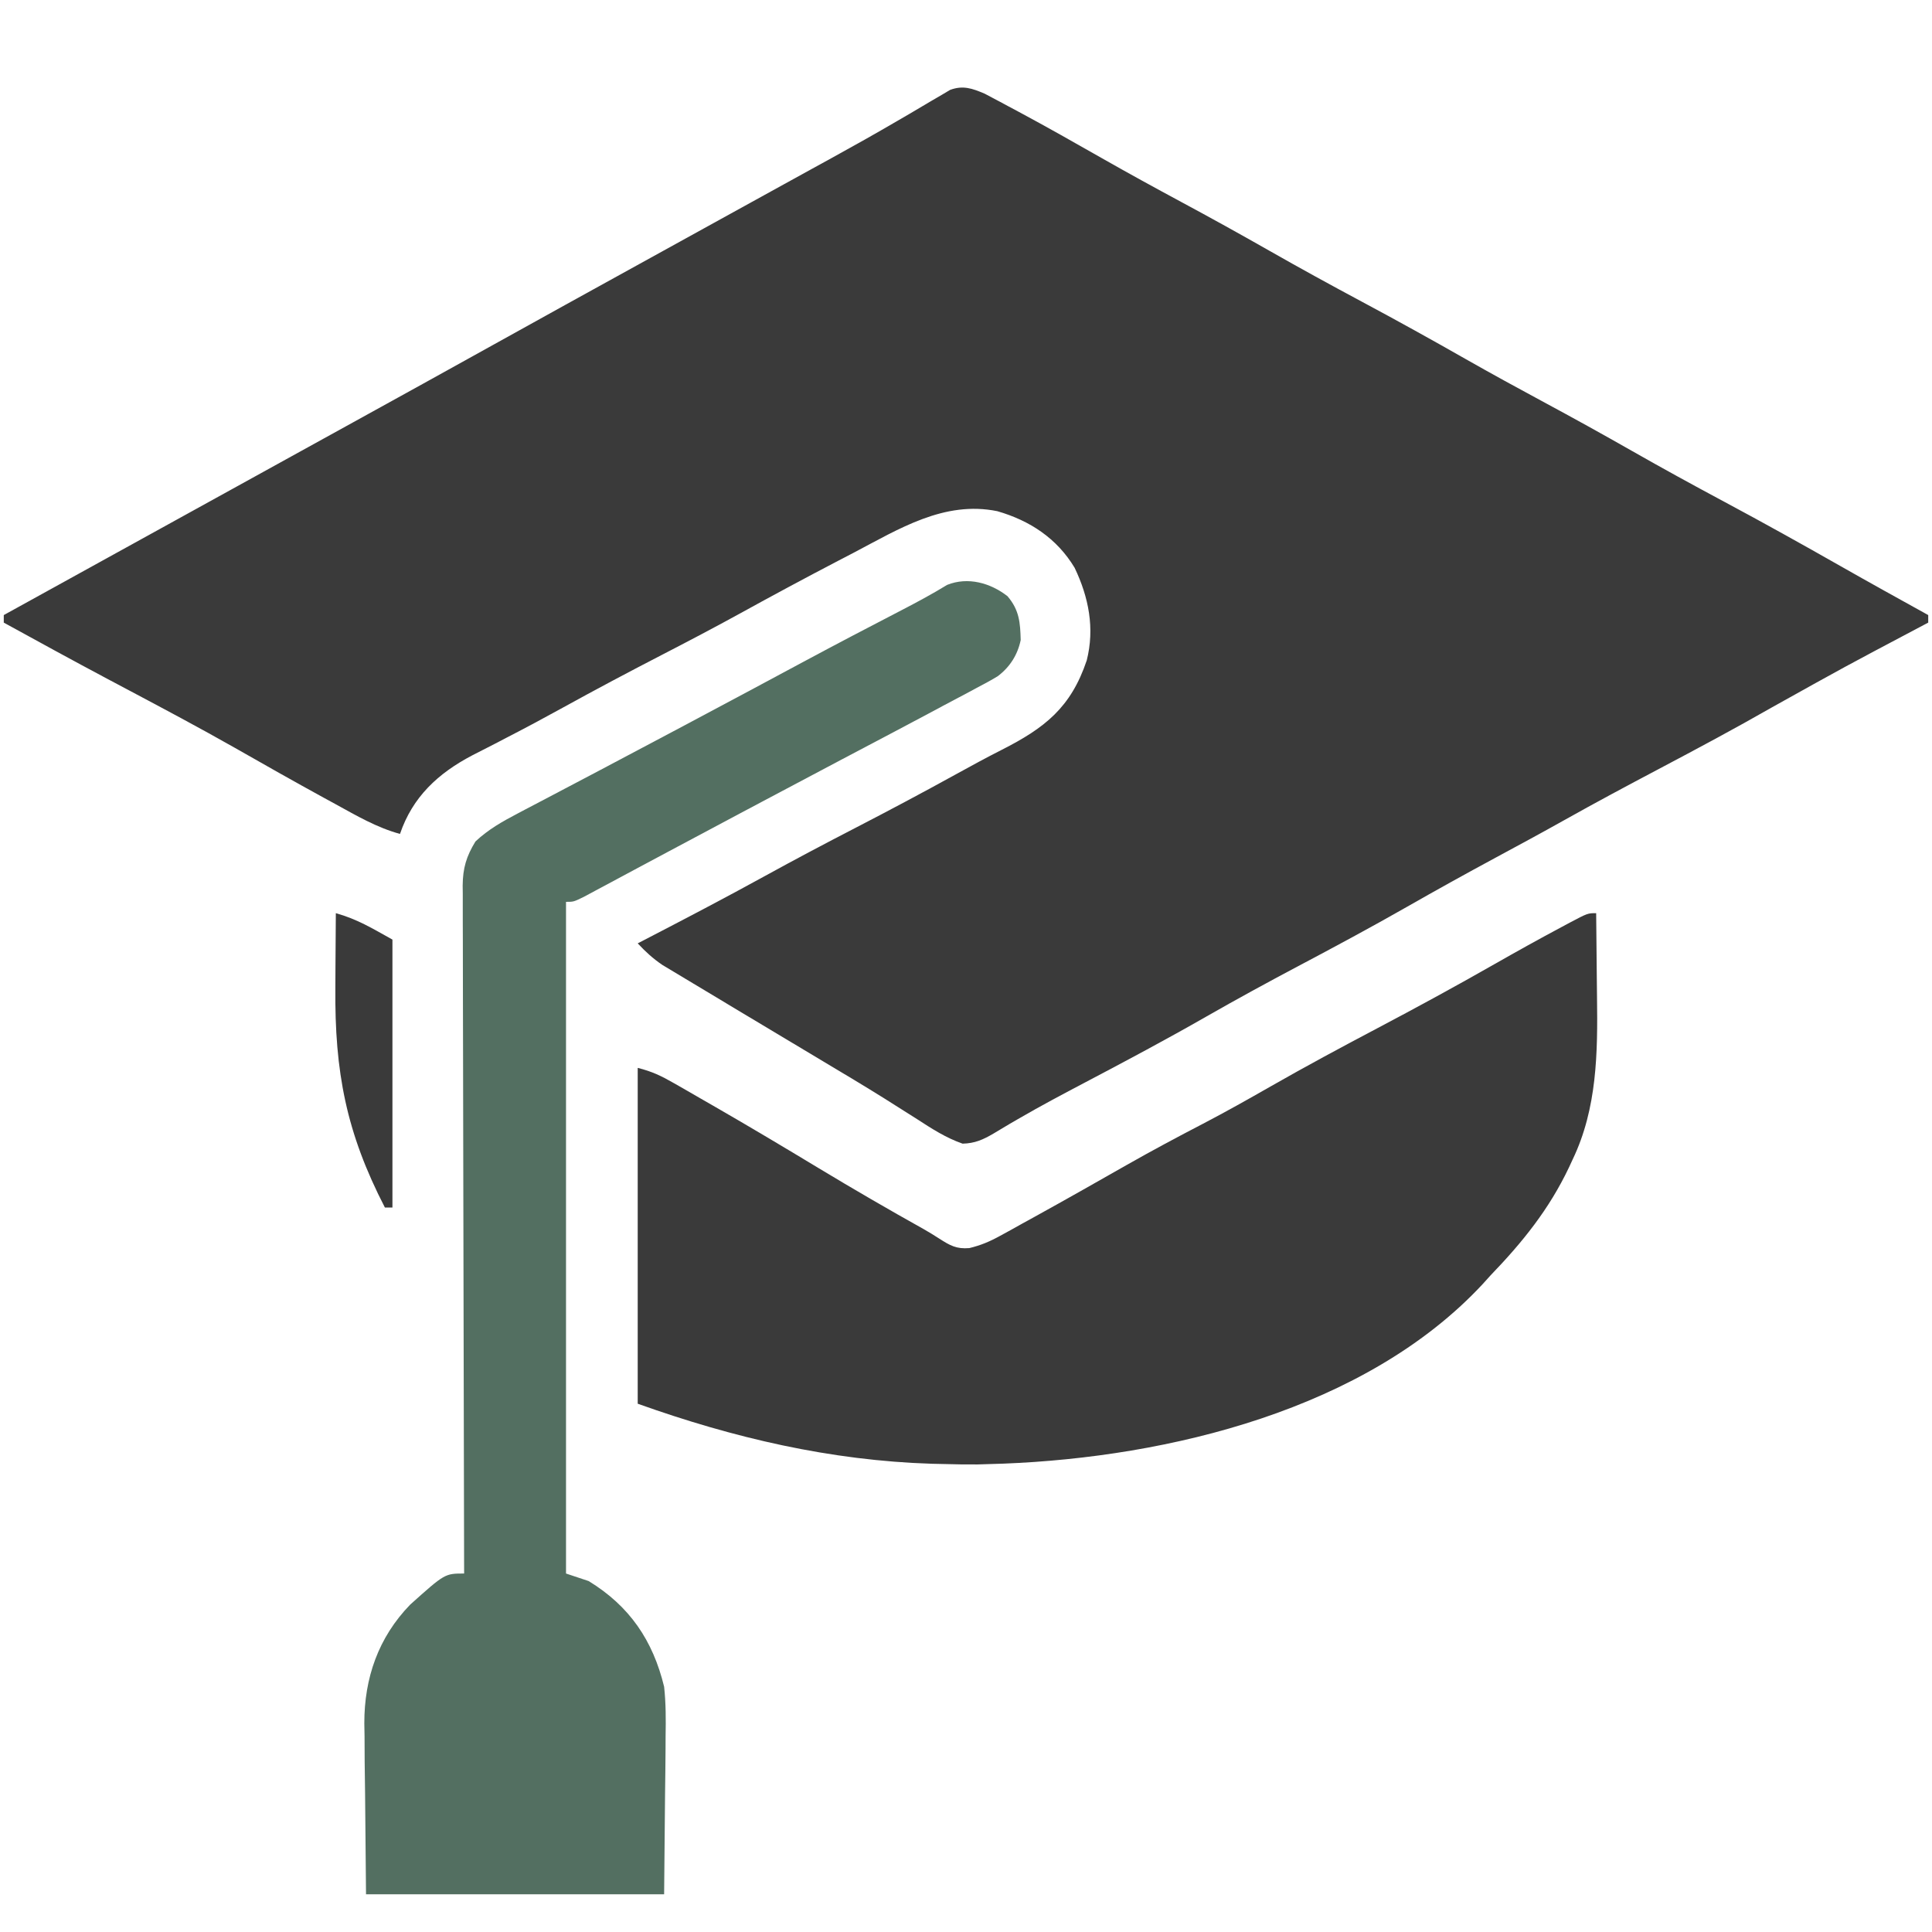
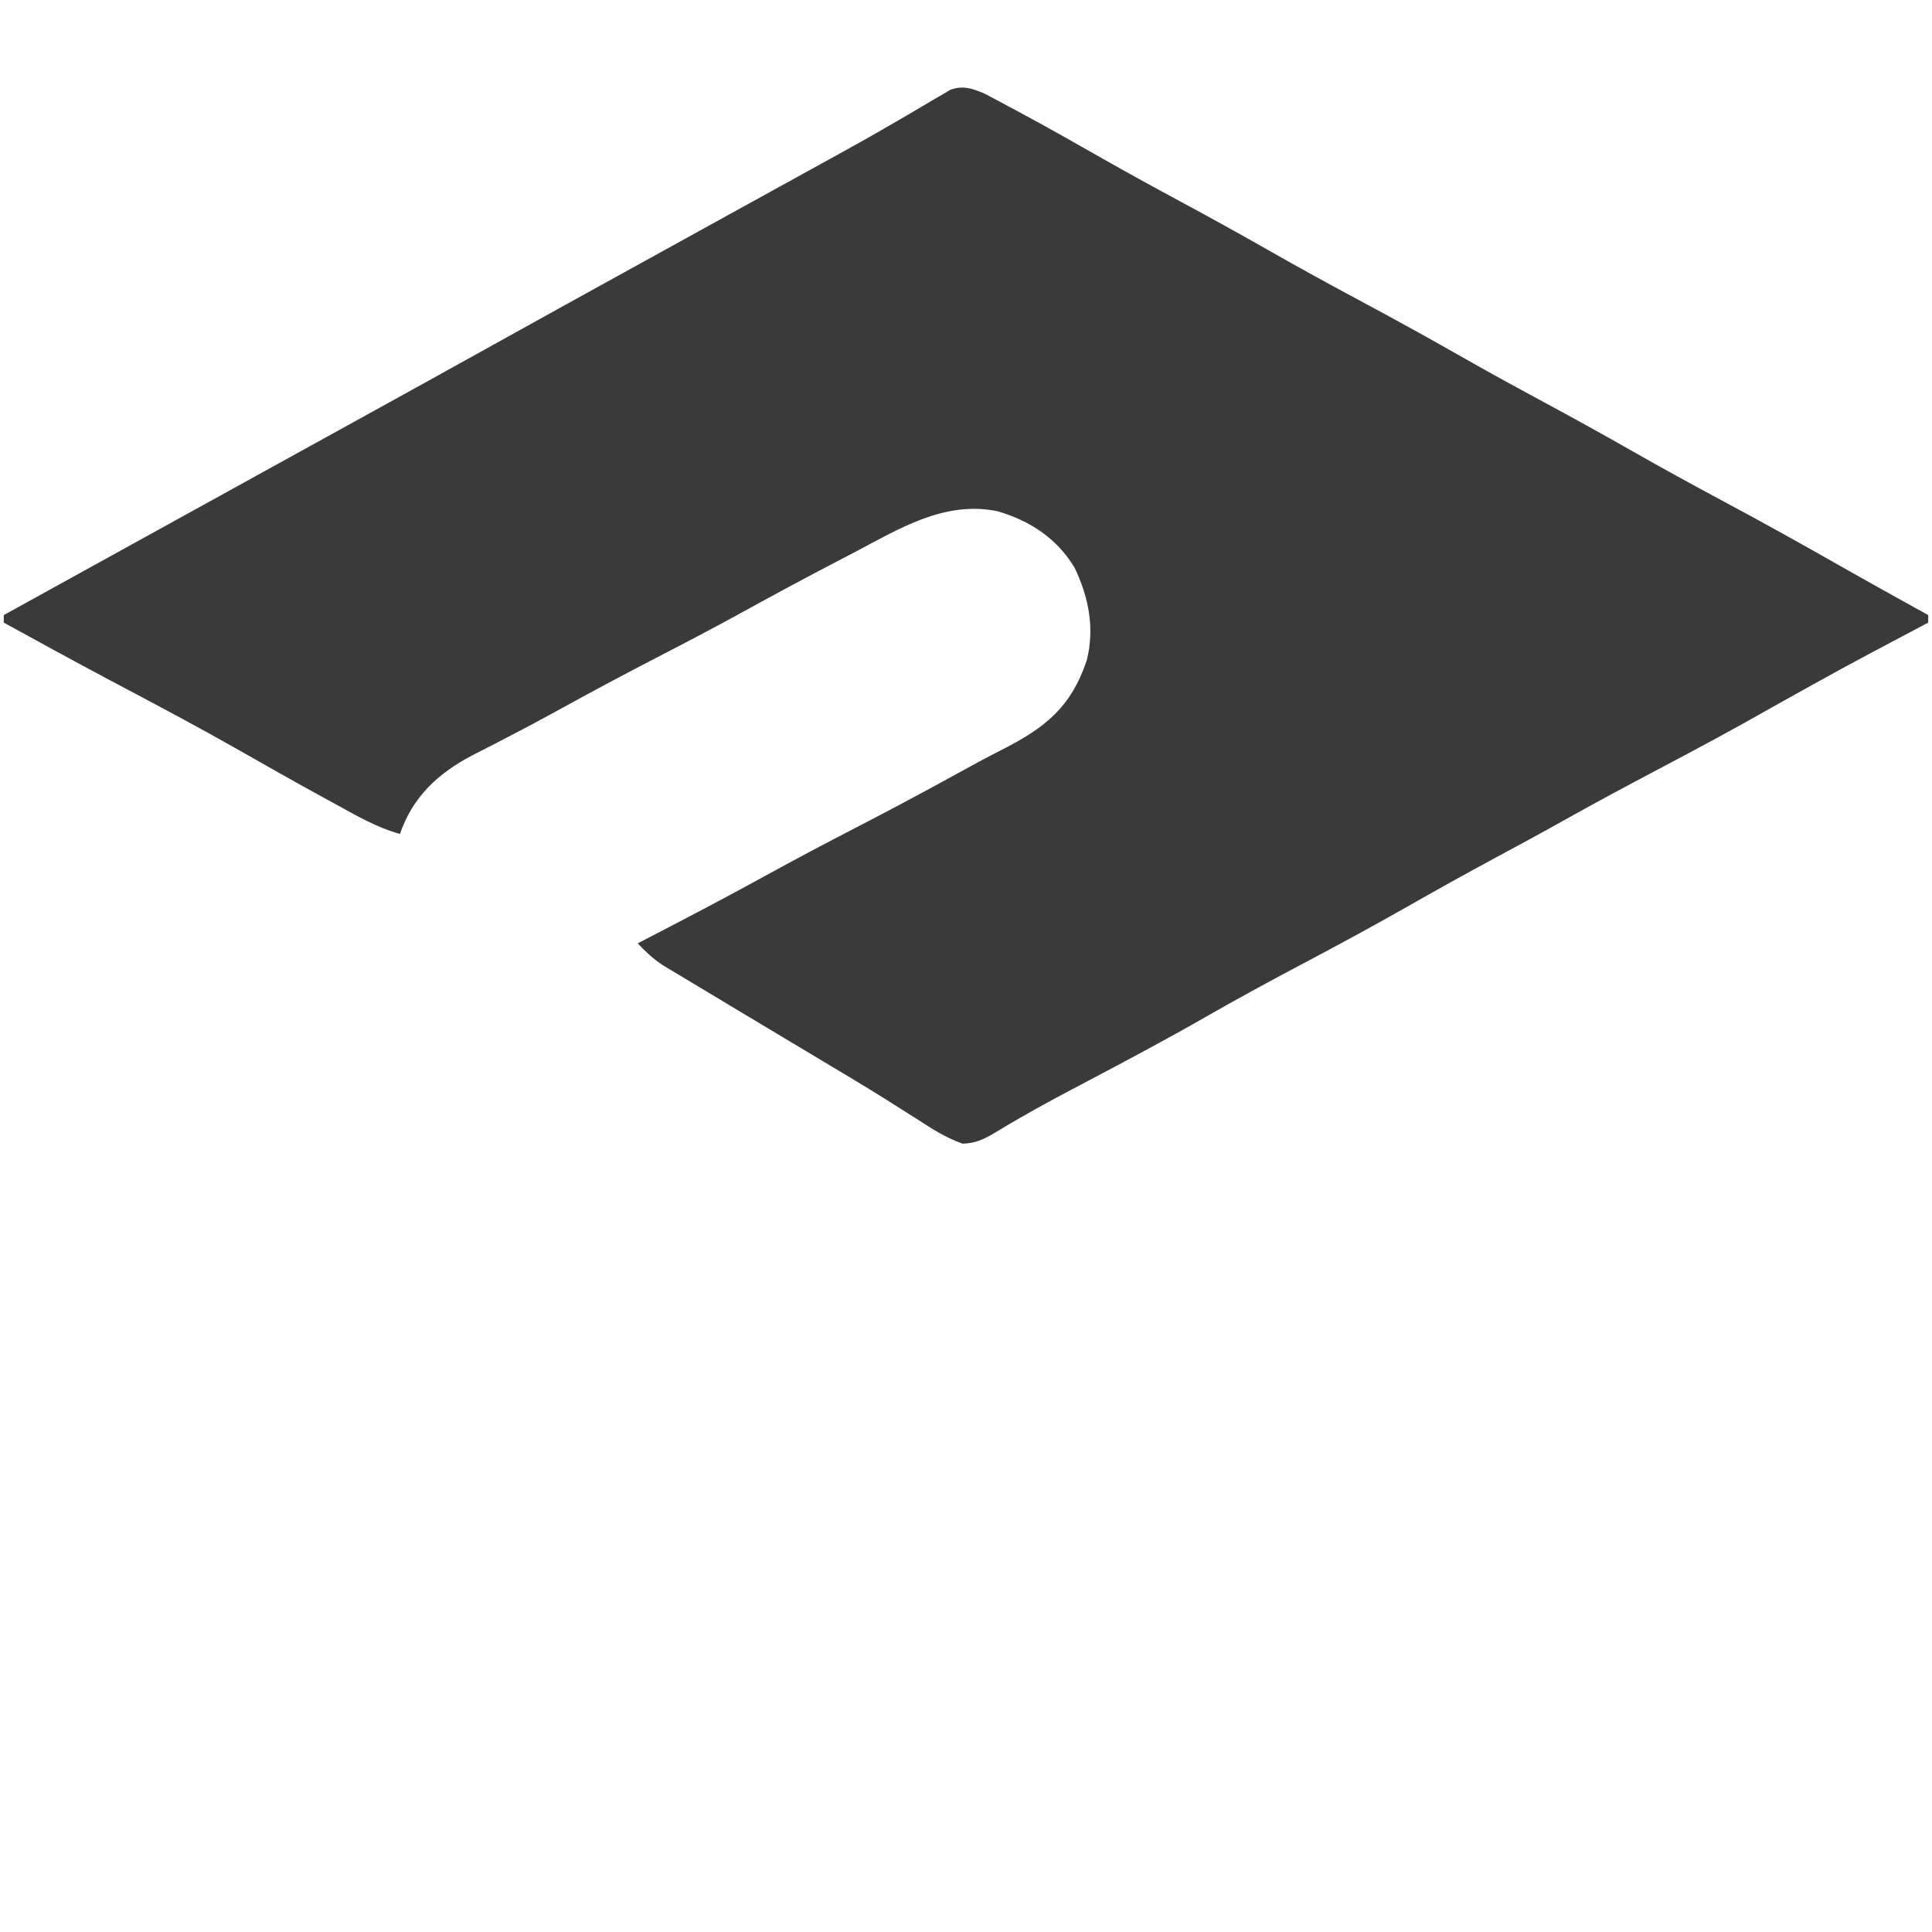
<svg xmlns="http://www.w3.org/2000/svg" width="512" height="512" viewBox="0 0 512 512" fill="none">
  <path d="M260.947 24.825C261.57 25.156 262.194 25.487 262.836 25.828C263.558 26.209 264.28 26.589 265.024 26.982C265.8 27.4 266.576 27.819 267.375 28.25C268.203 28.691 269.031 29.132 269.884 29.586C277.356 33.594 284.73 37.773 292.097 41.969C299.017 45.904 305.99 49.729 313 53.5C320.846 57.721 328.634 62.027 336.375 66.437C344.522 71.077 352.733 75.578 361 80C370.226 84.935 379.366 89.997 388.457 95.176C395.258 99.04 402.112 102.793 409 106.5C416.846 110.721 424.634 115.027 432.375 119.437C440.522 124.077 448.733 128.578 457 133C467.283 138.502 477.461 144.167 487.598 149.933C495.364 154.351 503.182 158.676 511 163C511 163.66 511 164.32 511 165C510.212 165.416 509.423 165.833 508.611 166.262C488.999 176.632 488.999 176.632 469.625 187.437C459.72 193.106 449.668 198.47 439.579 203.801C431.155 208.252 422.757 212.736 414.449 217.402C408.439 220.773 402.379 224.044 396.312 227.312C388.445 231.554 380.637 235.882 372.875 240.312C363.362 245.737 353.729 250.907 344.053 256.031C335.84 260.382 327.692 264.818 319.625 269.437C309.052 275.489 298.312 281.205 287.53 286.874C281.693 289.948 275.875 293.028 270.168 296.34C269.339 296.819 268.51 297.298 267.656 297.792C266.195 298.646 264.742 299.513 263.3 300.397C260.485 302.041 258.383 302.989 255.102 303.082C250.642 301.526 246.949 299.125 243 296.562C241.117 295.369 239.233 294.177 237.348 292.988C236.329 292.344 235.311 291.701 234.262 291.037C228.996 287.748 223.667 284.566 218.336 281.384C215.15 279.481 211.968 277.572 208.785 275.664C204.854 273.308 200.922 270.953 196.988 268.6C193.731 266.652 190.479 264.698 187.228 262.739C186.004 262.003 184.779 261.269 183.553 260.537C181.852 259.523 180.156 258.5 178.461 257.476C177.5 256.9 176.539 256.323 175.548 255.729C173.042 254.028 171.059 252.212 169 250C169.582 249.699 170.163 249.398 170.762 249.089C181.524 243.517 192.255 237.902 202.875 232.062C210.695 227.764 218.572 223.595 226.5 219.5C235.518 214.84 244.472 210.079 253.362 205.179C257.368 202.971 261.377 200.787 265.457 198.719C276.856 192.932 283.8 187.529 288 175C290.143 166.509 288.53 158.277 284.777 150.449C280.089 142.678 272.965 137.978 264.309 135.472C250.262 132.597 238.217 140.181 226.188 146.5C224.806 147.219 223.424 147.938 222.042 148.657C213.307 153.212 204.634 157.875 196.007 162.631C189.225 166.361 182.376 169.948 175.5 173.5C166.696 178.051 157.945 182.682 149.269 187.474C144.404 190.159 139.515 192.78 134.574 195.324C133.499 195.885 132.423 196.447 131.315 197.025C129.257 198.098 127.191 199.156 125.117 200.197C116.079 204.945 109.338 211.195 106 221C99.884 219.319 94.585 216.224 89.062 213.187C88 212.608 86.937 212.028 85.842 211.431C77.871 207.068 69.968 202.589 62.073 198.091C52.842 192.858 43.483 187.879 34.11 182.907C32.851 182.239 31.591 181.57 30.332 180.902C29.715 180.575 29.099 180.248 28.464 179.911C19.264 175.023 10.131 170.014 1 165C1 164.34 1 163.68 1 163C4.578 161.026 8.156 159.052 11.733 157.078C12.378 156.722 13.023 156.366 13.688 156C18.452 153.371 23.216 150.743 27.98 148.114C28.98 147.562 28.98 147.562 30 147C31.856 145.976 33.713 144.951 35.569 143.927C36.161 143.601 36.753 143.274 37.363 142.937C38.555 142.28 39.747 141.622 40.939 140.965C41.526 140.641 42.112 140.317 42.717 139.984C43.305 139.659 43.894 139.334 44.5 139C45.393 138.507 45.393 138.507 46.304 138.004C49.328 136.336 52.352 134.668 55.375 133C55.973 132.67 56.571 132.34 57.188 132C59 131 60.812 130 62.625 129C63.522 128.505 63.522 128.505 64.438 128C65.646 127.333 66.854 126.666 68.063 126C71.082 124.334 74.101 122.668 77.121 121.002C82.576 117.992 88.032 114.982 93.489 111.974C105.836 105.168 118.178 98.352 130.5 91.5C143.431 84.308 156.385 77.158 169.343 70.016C172.982 68.01 176.62 66.003 180.258 63.996C180.856 63.666 181.454 63.336 182.07 62.996C185.084 61.333 188.098 59.67 191.111 58.007C196.603 54.976 202.095 51.946 207.591 48.923C210.073 47.557 212.555 46.191 215.037 44.824C216.855 43.823 218.675 42.825 220.494 41.826C226.289 38.641 232.049 35.408 237.758 32.07C238.814 31.457 239.87 30.843 240.958 30.211C242.932 29.06 244.9 27.897 246.859 26.72C247.73 26.213 248.602 25.706 249.5 25.183C250.629 24.511 250.629 24.511 251.781 23.826C255.213 22.548 257.667 23.435 260.947 24.825Z" fill="#3A3A3A" />
-   <path d="M423 242C423.075 247.546 423.129 253.092 423.165 258.638C423.18 260.517 423.2 262.397 423.226 264.276C423.426 278.971 423.262 293.775 416.75 307.312C416.445 307.972 416.14 308.632 415.825 309.312C410.55 320.443 403.488 329.197 395 338C394.304 338.771 393.608 339.542 392.891 340.336C361.919 373.589 309.668 386.166 265.926 387.879C264.63 387.919 263.335 387.959 262 388C261.045 388.03 260.09 388.059 259.105 388.09C256.398 388.127 253.707 388.078 251 388C249.688 387.972 248.375 387.943 247.023 387.914C220.028 387.072 194.353 381.055 169 372C169 342.63 169 313.26 169 283C172.815 283.954 175.257 285.132 178.637 287.07C179.759 287.712 180.881 288.354 182.037 289.015C183.254 289.718 184.471 290.421 185.688 291.125C186.948 291.849 188.208 292.574 189.469 293.298C198.718 298.624 207.88 304.089 217.014 309.609C226.212 315.159 235.498 320.549 244.88 325.783C246.25 326.569 247.601 327.391 248.925 328.252C251.78 330.078 253.46 331.046 256.891 330.756C259.965 330.008 262.266 329.039 265.027 327.516C265.973 326.999 266.918 326.483 267.892 325.95C268.897 325.389 269.902 324.828 270.938 324.25C271.992 323.67 273.047 323.09 274.134 322.493C282.363 317.954 290.536 313.316 298.703 308.667C305.341 304.9 312.053 301.308 318.827 297.792C324.861 294.643 330.779 291.316 336.688 287.938C346.029 282.602 355.486 277.517 365 272.5C375.497 266.964 385.899 261.302 396.208 255.419C402.036 252.097 407.893 248.843 413.812 245.688C414.519 245.308 415.225 244.928 415.953 244.537C420.757 242 420.757 242 423 242Z" fill="#3A3A3A" />
-   <path d="M267 158C270.137 161.679 270.371 164.977 270.496 169.621C269.677 173.545 267.647 176.749 264.429 179.192C262.568 180.318 260.68 181.343 258.75 182.343C258.044 182.724 257.339 183.105 256.612 183.497C254.415 184.678 252.208 185.84 250 187C248.673 187.709 247.348 188.42 246.023 189.132C242.721 190.903 239.409 192.654 236.094 194.398C233.914 195.545 231.736 196.694 229.559 197.843C227.281 199.046 225.003 200.248 222.724 201.45C215.756 205.126 208.797 208.819 201.84 212.517C199.883 213.558 197.926 214.597 195.968 215.636C189.719 218.954 183.475 222.278 177.239 225.619C174.255 227.217 171.269 228.812 168.283 230.407C166.853 231.173 165.423 231.94 163.994 232.708C162.021 233.769 160.046 234.824 158.07 235.879C156.943 236.483 155.817 237.087 154.656 237.709C152 239 152 239 150 239C150 297.74 150 356.48 150 417C151.98 417.66 153.96 418.32 156 419C166.861 425.634 173.031 434.756 176 447C176.477 451.416 176.471 455.764 176.39 460.203C176.386 461.272 176.382 462.341 176.378 463.443C176.357 467.378 176.301 471.314 176.25 475.25C176.167 484.077 176.085 492.905 176 502C149.93 502 123.86 502 96.999 502C96.917 493.152 96.835 484.303 96.749 475.187C96.713 472.416 96.677 469.645 96.639 466.789C96.627 464.561 96.617 462.333 96.609 460.105C96.578 458.408 96.578 458.408 96.547 456.677C96.542 444.697 100.25 433.967 108.695 425.25C117.894 417 117.894 417 123 417C122.997 416.036 122.994 415.073 122.991 414.08C122.925 390.645 122.875 367.21 122.844 343.774C122.829 332.441 122.808 321.108 122.773 309.775C122.743 299.897 122.724 290.02 122.717 280.142C122.713 274.912 122.704 269.681 122.682 264.451C122.662 259.528 122.656 254.605 122.66 249.682C122.659 247.875 122.653 246.068 122.642 244.261C122.627 241.794 122.631 239.326 122.639 236.858C122.63 236.144 122.621 235.43 122.612 234.695C122.654 230.068 123.585 226.938 126 223C129.425 219.775 133.212 217.667 137.363 215.488C138.287 215 138.287 215 139.229 214.502C141.254 213.434 143.283 212.373 145.312 211.312C146.745 210.558 148.178 209.803 149.61 209.047C152.588 207.477 155.567 205.909 158.547 204.343C164.794 201.058 171.026 197.747 177.258 194.433C179.256 193.371 181.255 192.31 183.254 191.248C193.187 185.973 203.097 180.659 213.005 175.338C221.57 170.745 230.174 166.228 238.808 161.766C242.951 159.62 247.02 157.439 251 155C256.508 152.796 262.466 154.473 267 158Z" fill="#536F61" />
-   <path d="M89 242C94.748 243.621 98.45 245.917 104 249C104 272.43 104 295.86 104 320C103.34 320 102.68 320 102 320C91.766 300.189 88.67 284.072 88.875 261.75C88.885 259.829 88.894 257.909 88.902 255.988C88.924 251.325 88.958 246.663 89 242Z" fill="#3A3A3A" />
</svg>